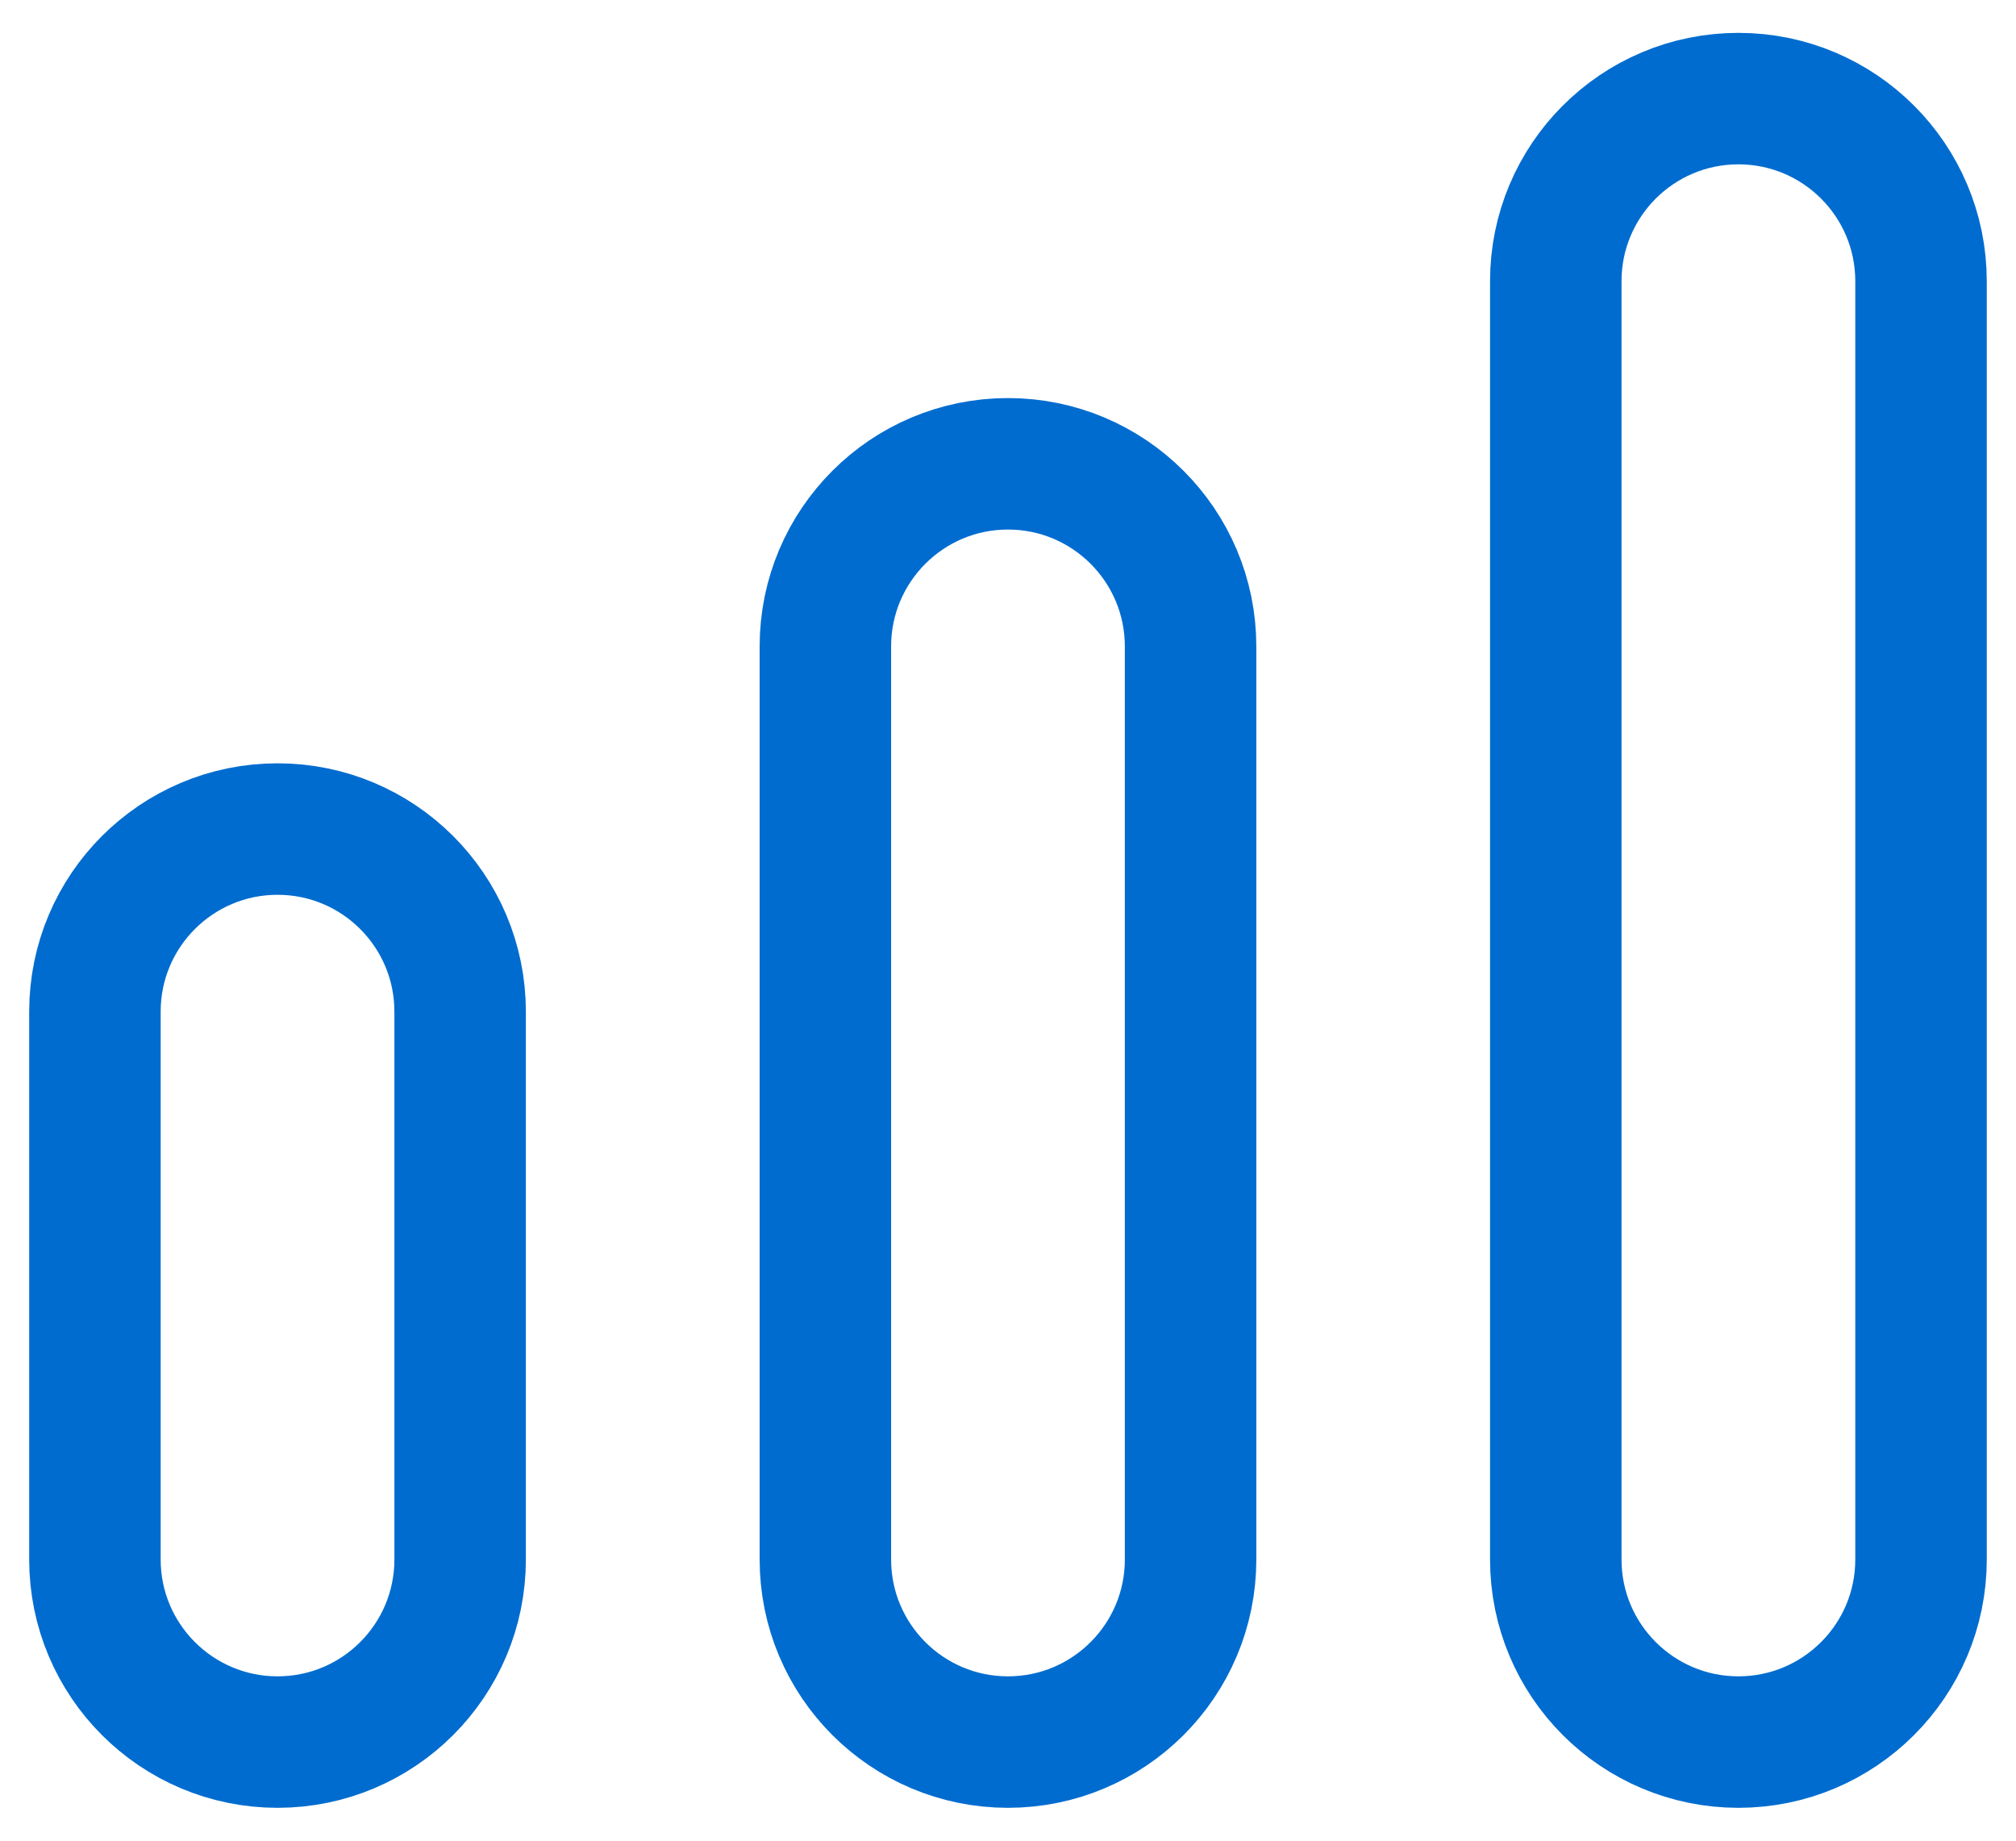
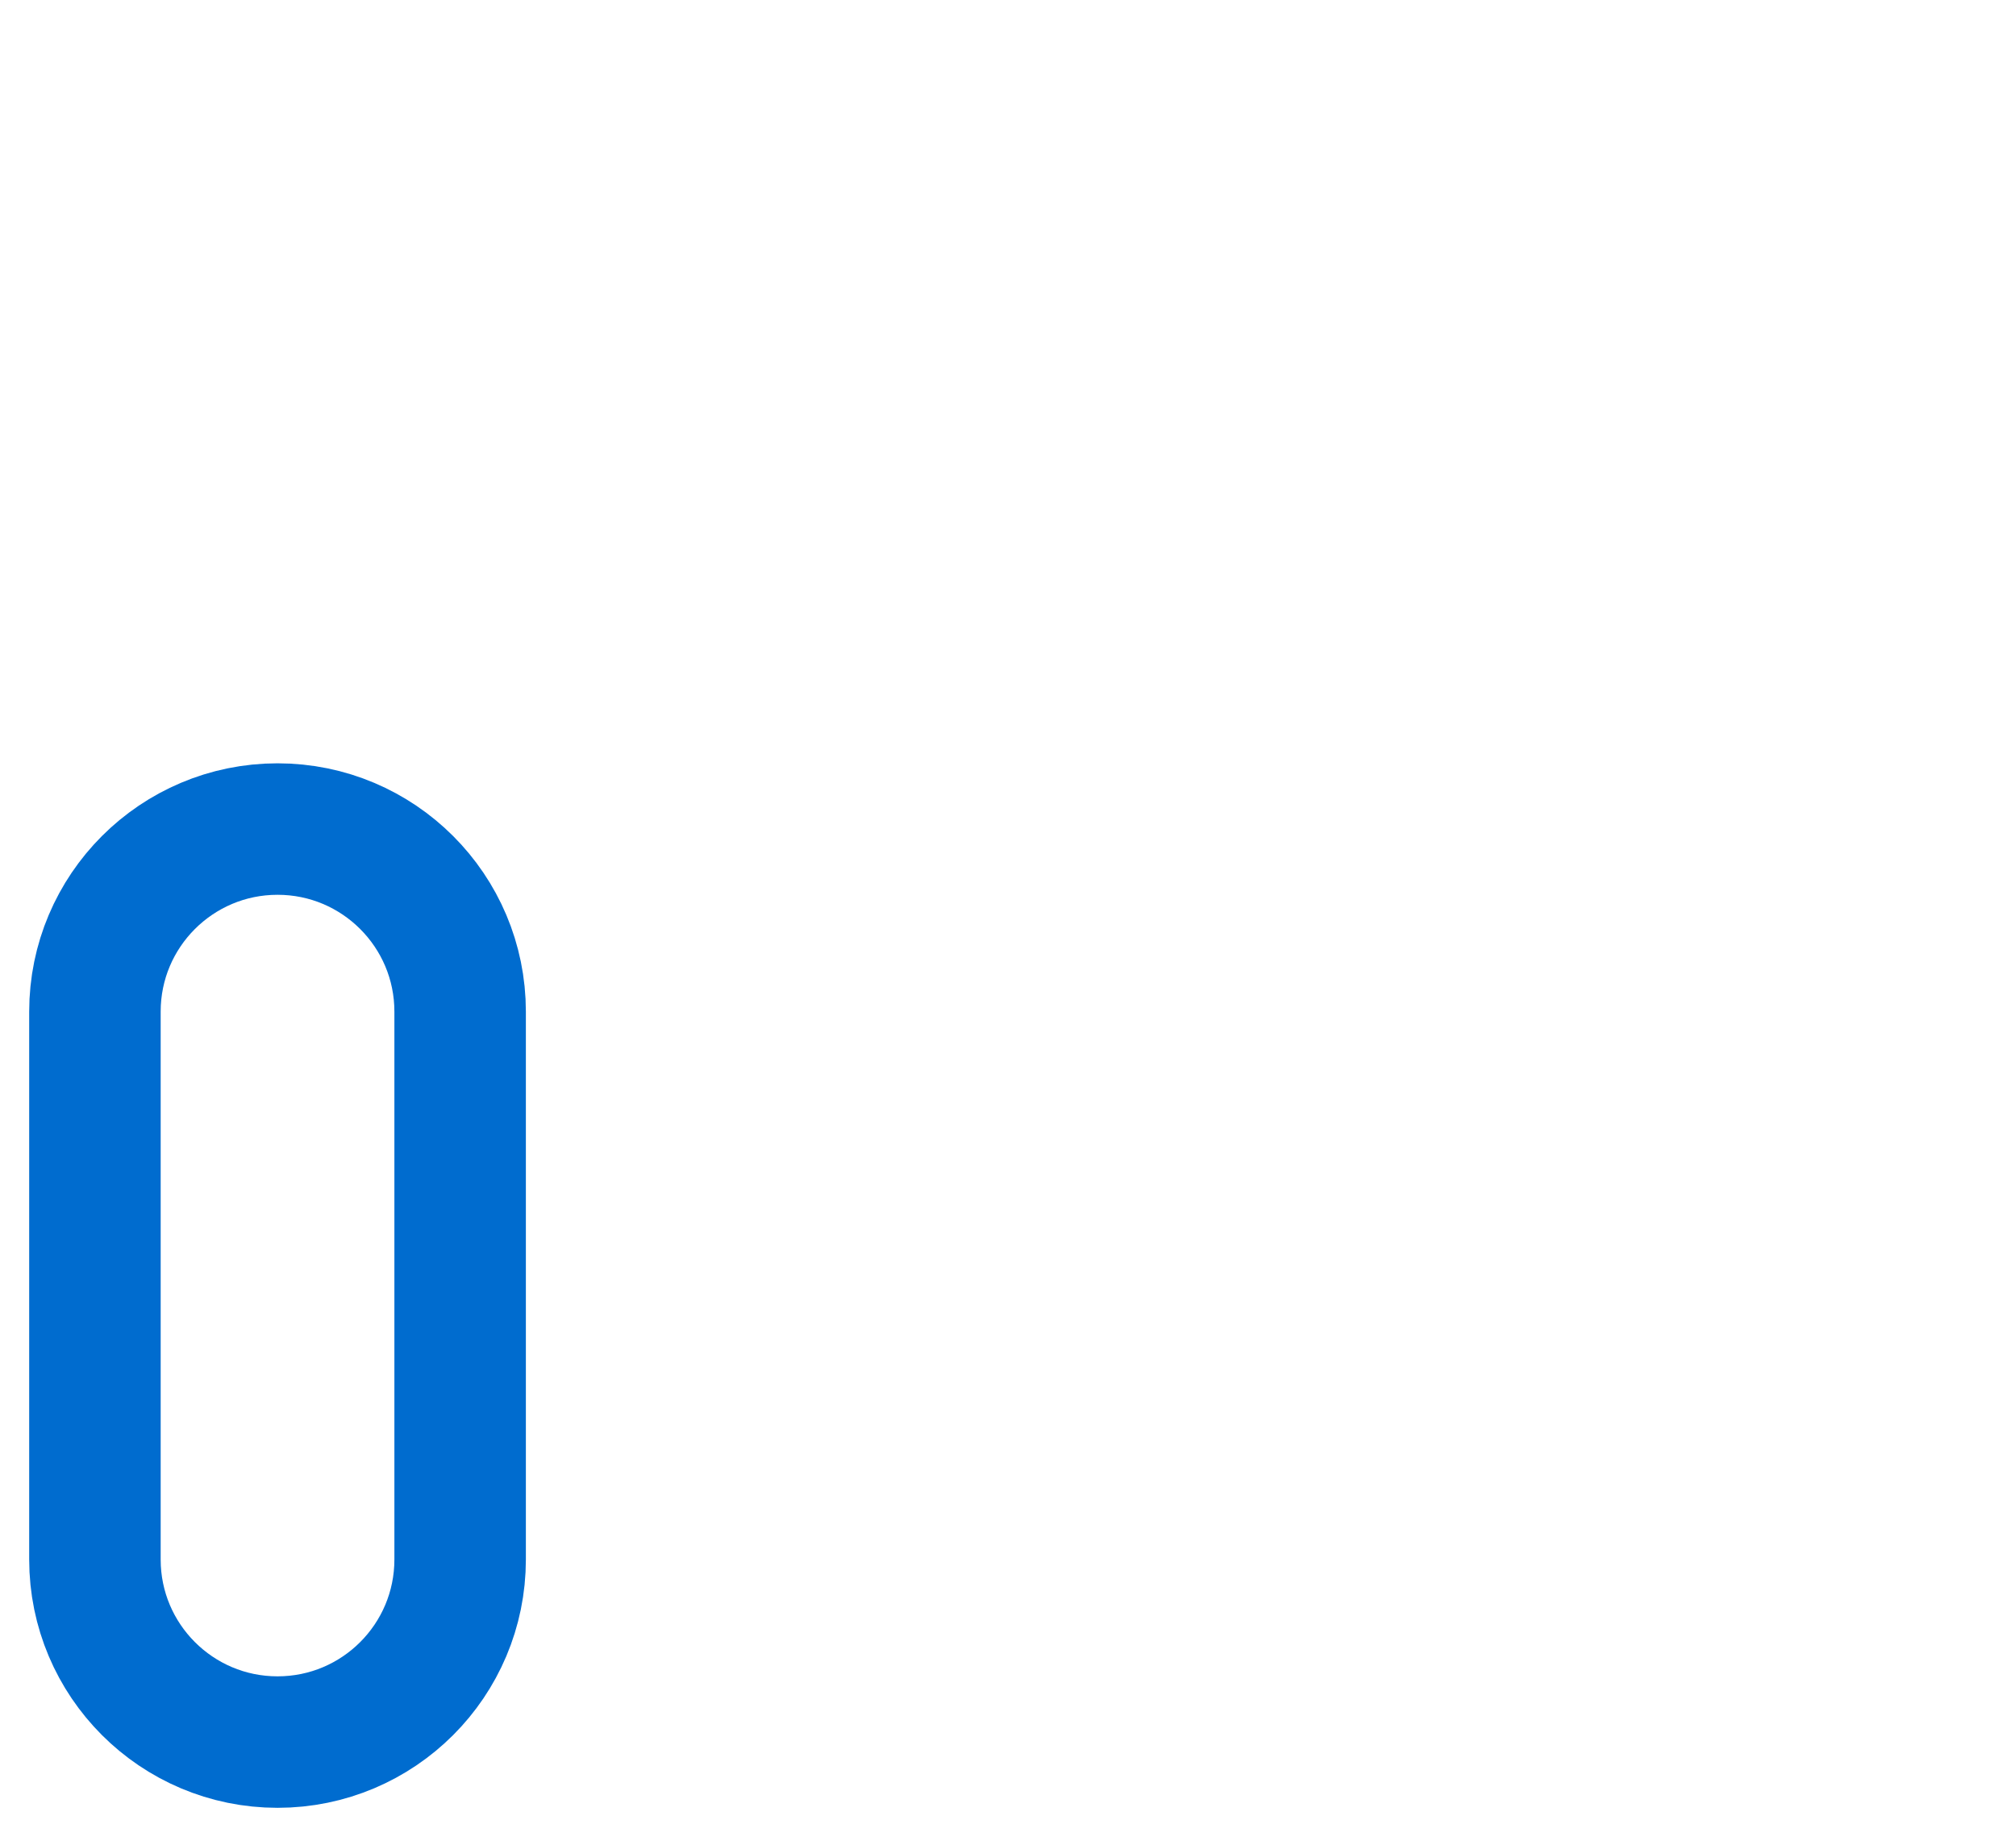
<svg xmlns="http://www.w3.org/2000/svg" width="46" height="42" viewBox="0 0 46 42" fill="none">
-   <path d="M39.666 2.25C41.967 2.25 43.833 4.115 43.833 6.417V35.583C43.833 37.885 41.967 39.75 39.666 39.75C37.365 39.75 35.499 37.885 35.499 35.583V6.417C35.499 4.115 37.365 2.25 39.666 2.25Z" stroke="#006CCF" stroke-width="3" />
  <path d="M6.333 18.917C8.634 18.917 10.499 20.782 10.499 23.083L10.499 35.583C10.499 37.885 8.634 39.75 6.333 39.75C4.032 39.75 2.166 37.885 2.166 35.583L2.166 23.083C2.166 20.782 4.032 18.917 6.333 18.917Z" stroke="#006CCF" stroke-width="3" />
-   <path d="M22.999 10.583C25.3 10.583 27.166 12.449 27.166 14.75V35.583C27.166 37.885 25.3 39.75 22.999 39.75C20.698 39.75 18.833 37.885 18.833 35.583L18.833 14.75C18.833 12.449 20.698 10.583 22.999 10.583Z" stroke="#006CCF" stroke-width="3" />
</svg>